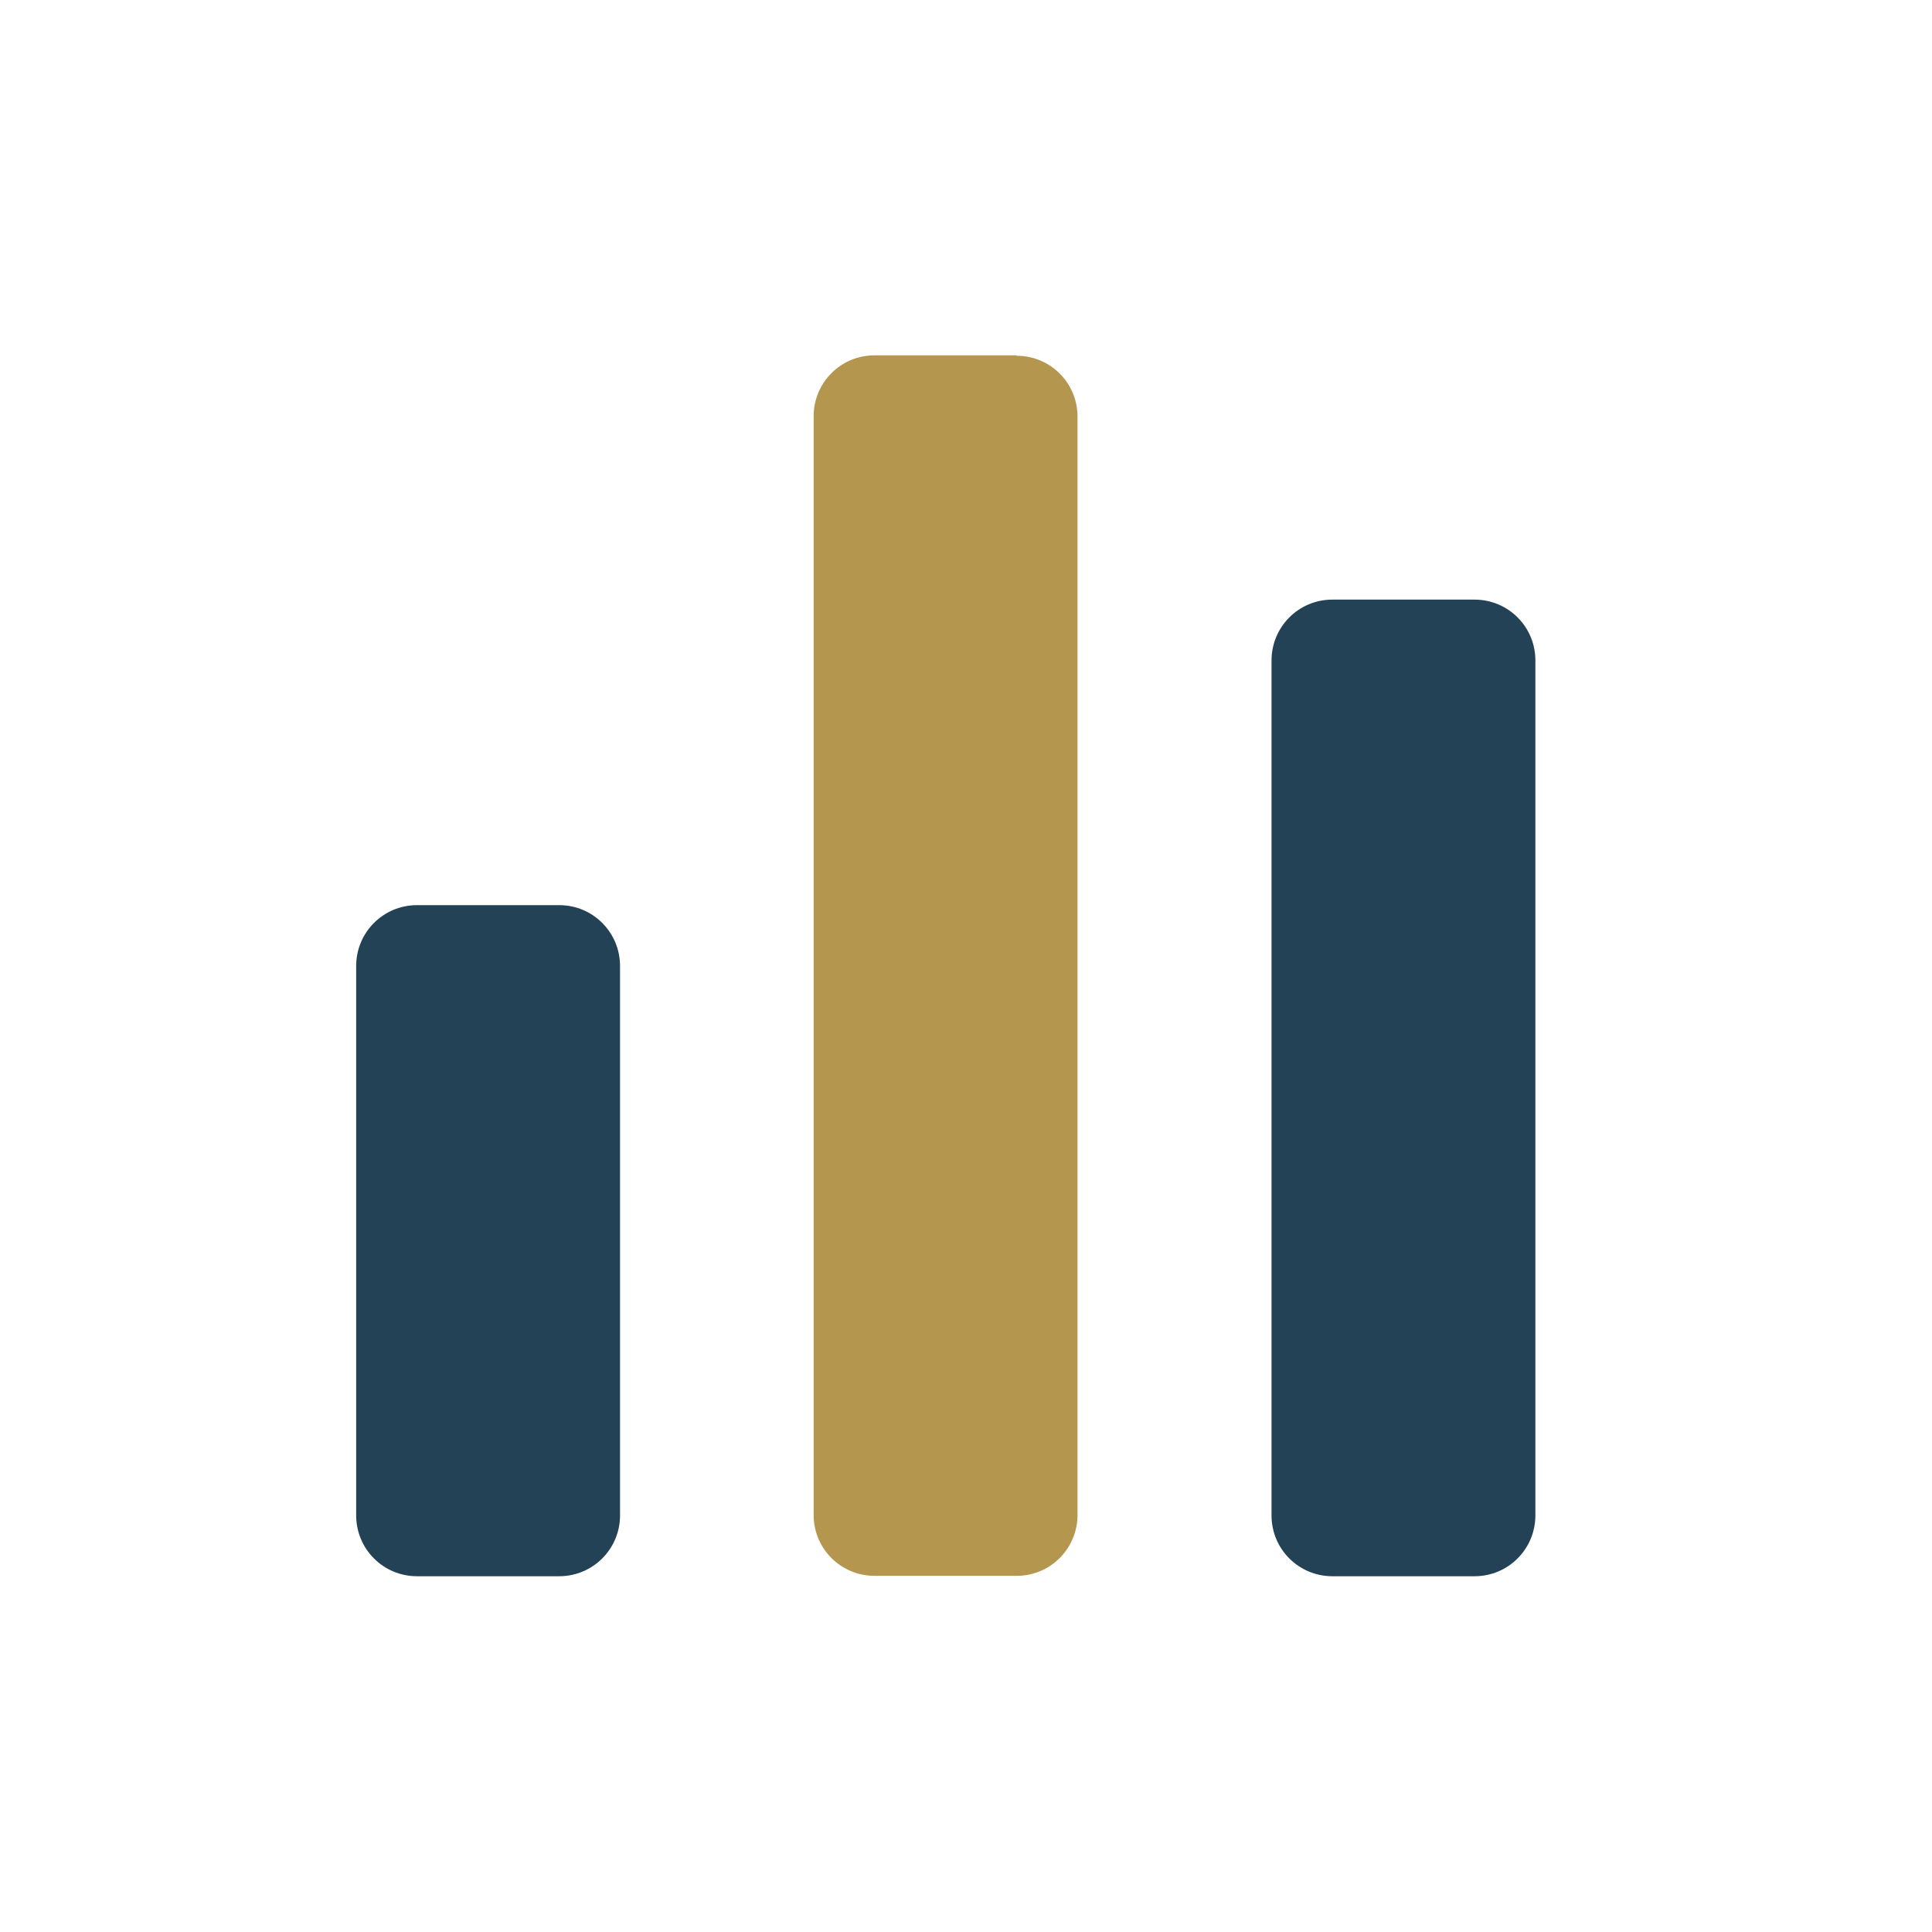
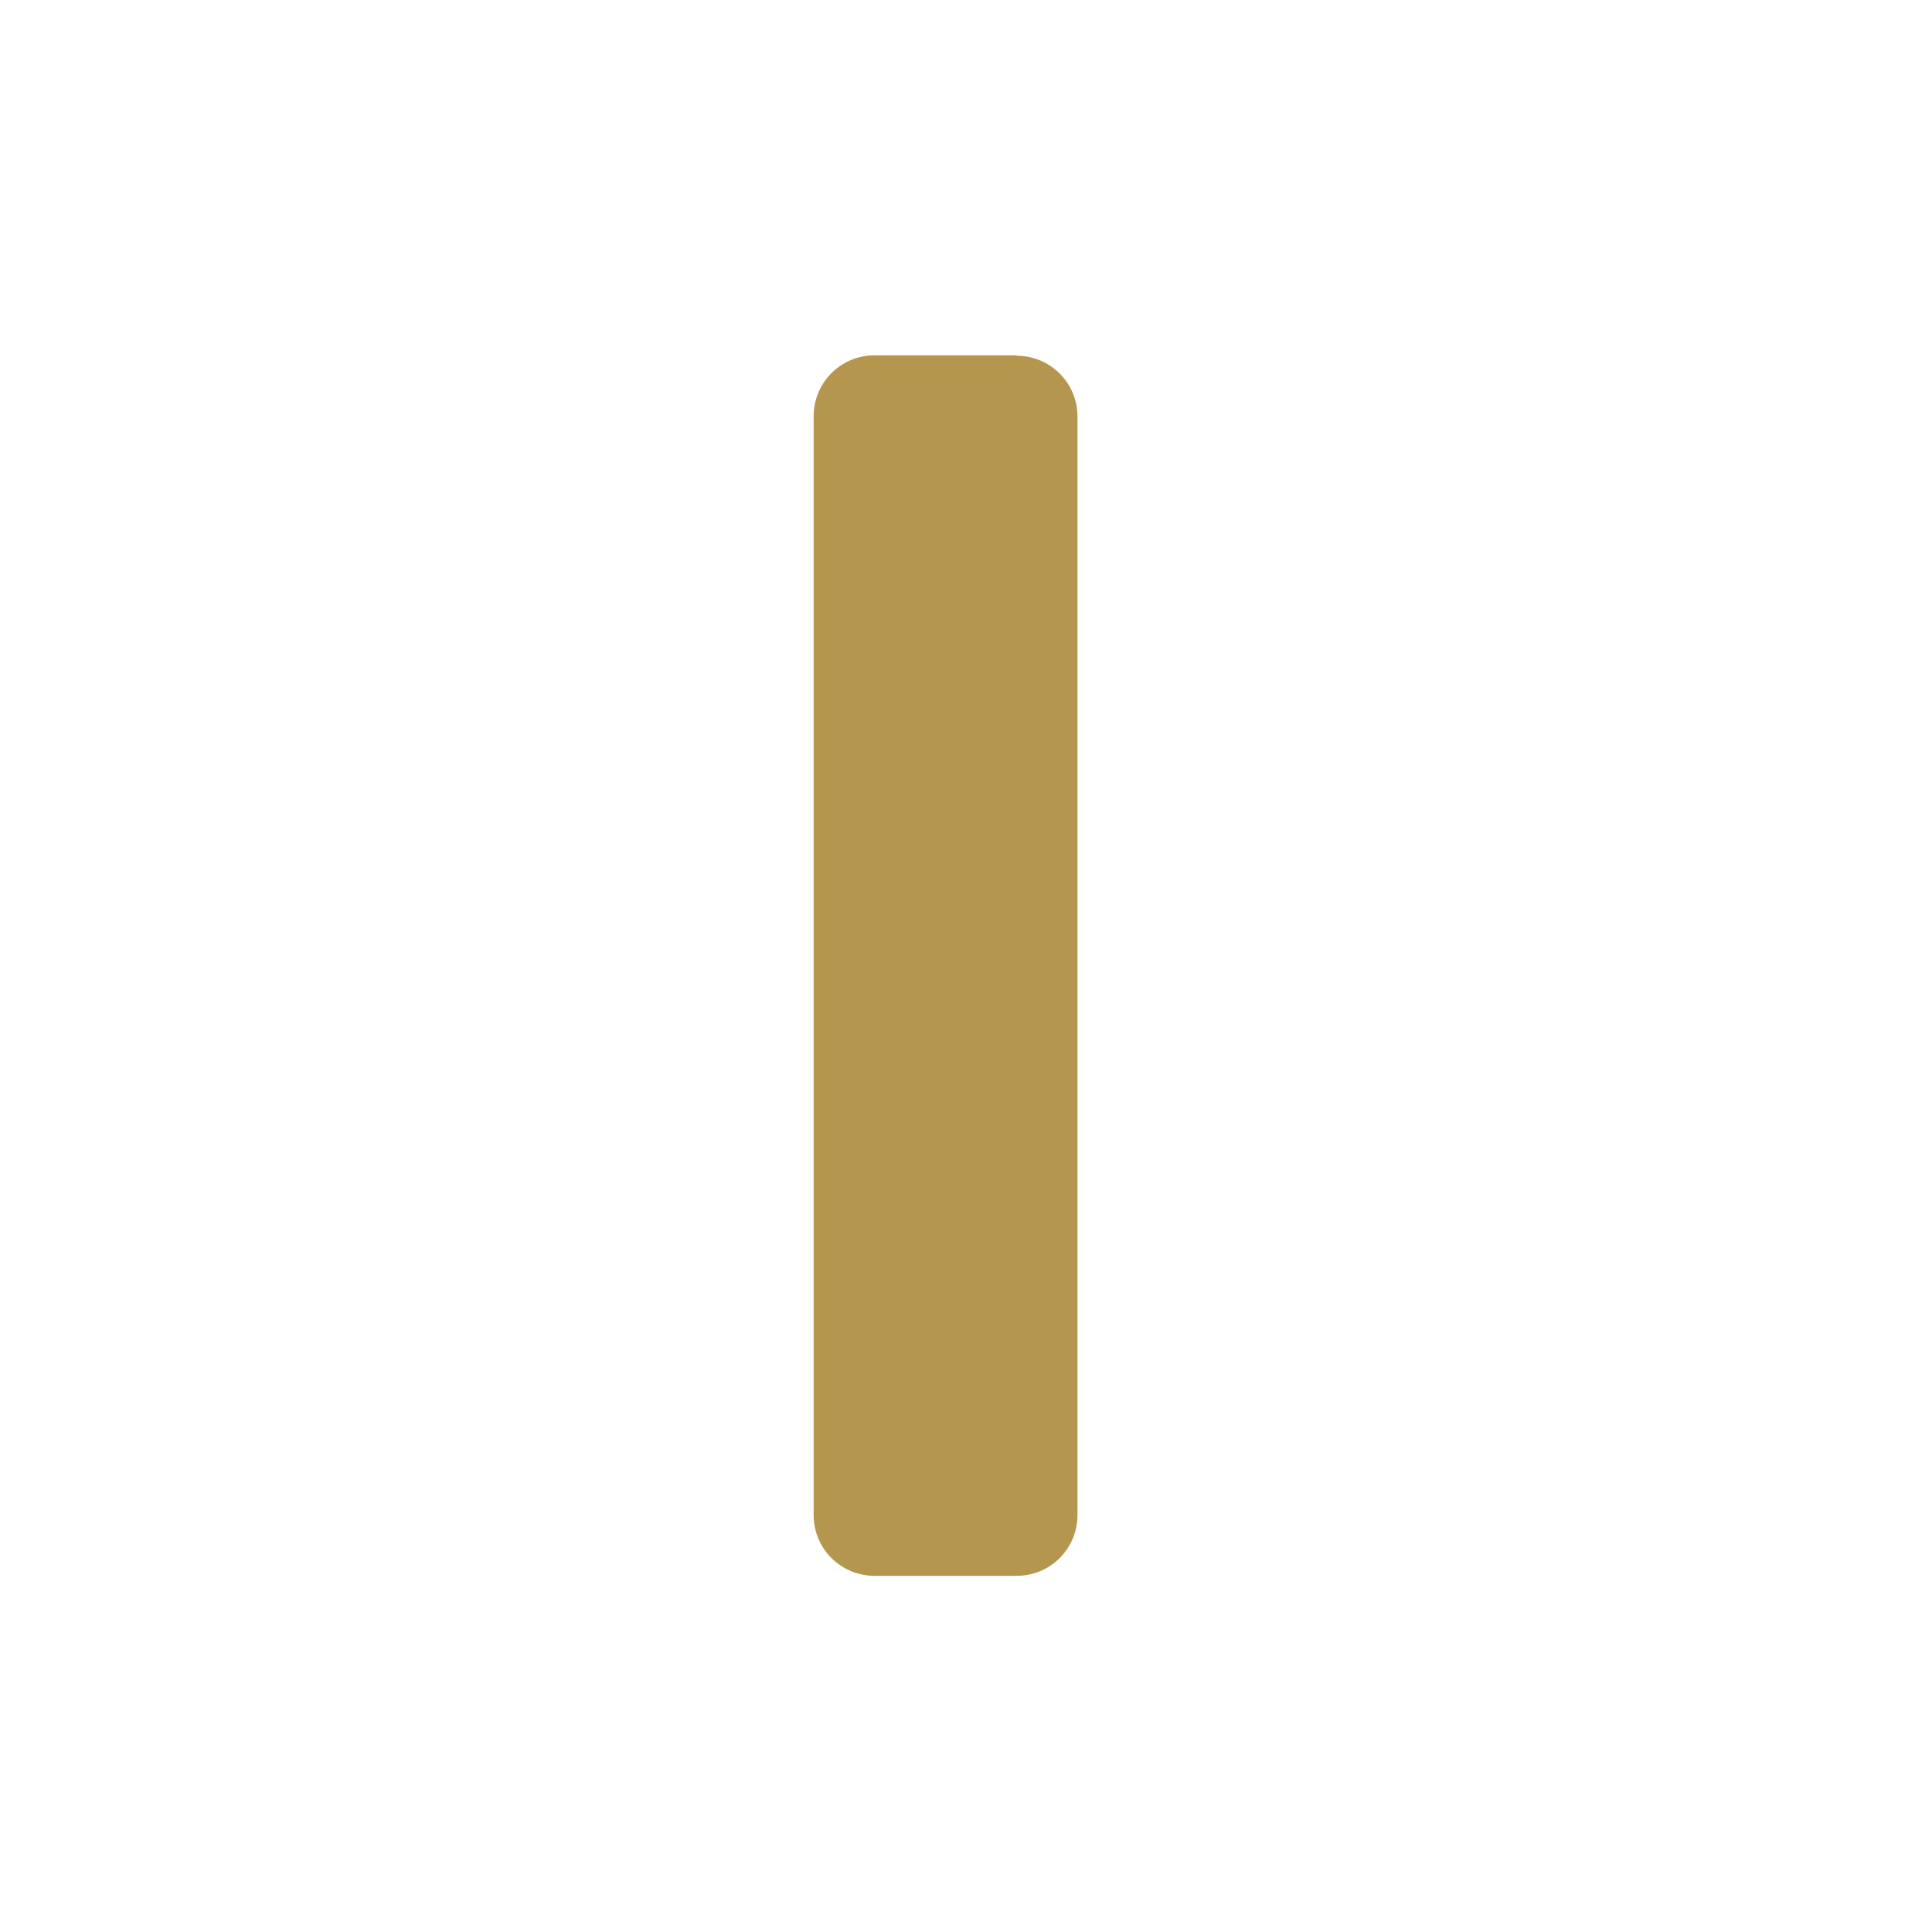
<svg xmlns="http://www.w3.org/2000/svg" id="Layer_1" data-name="Layer 1" viewBox="0 0 47.3 47.3">
  <defs>
    <style>
      .cls-1 {
        fill: #244256;
      }

      .cls-2 {
        fill: #b5964f;
      }
    </style>
  </defs>
-   <path class="cls-1" d="M15.18,23.65v13.45c0,.83-.67,1.49-1.49,1.49h-3.48c-.83,0-1.49-.67-1.49-1.49v-13.45c0-.83.67-1.49,1.49-1.49h3.48c.83,0,1.49.67,1.49,1.49ZM36.1,14.68h-3.48c-.83,0-1.49.67-1.49,1.49v20.93c0,.83.67,1.49,1.49,1.49h3.48c.83,0,1.49-.67,1.49-1.49v-20.93c0-.83-.67-1.49-1.49-1.49Z" />
  <path class="cls-2" d="M24.89,8.7h-3.48c-.83,0-1.49.67-1.49,1.49v26.9c0,.83.67,1.49,1.49,1.49h3.48c.83,0,1.49-.67,1.49-1.49V10.2c0-.83-.67-1.49-1.49-1.49Z" />
</svg>